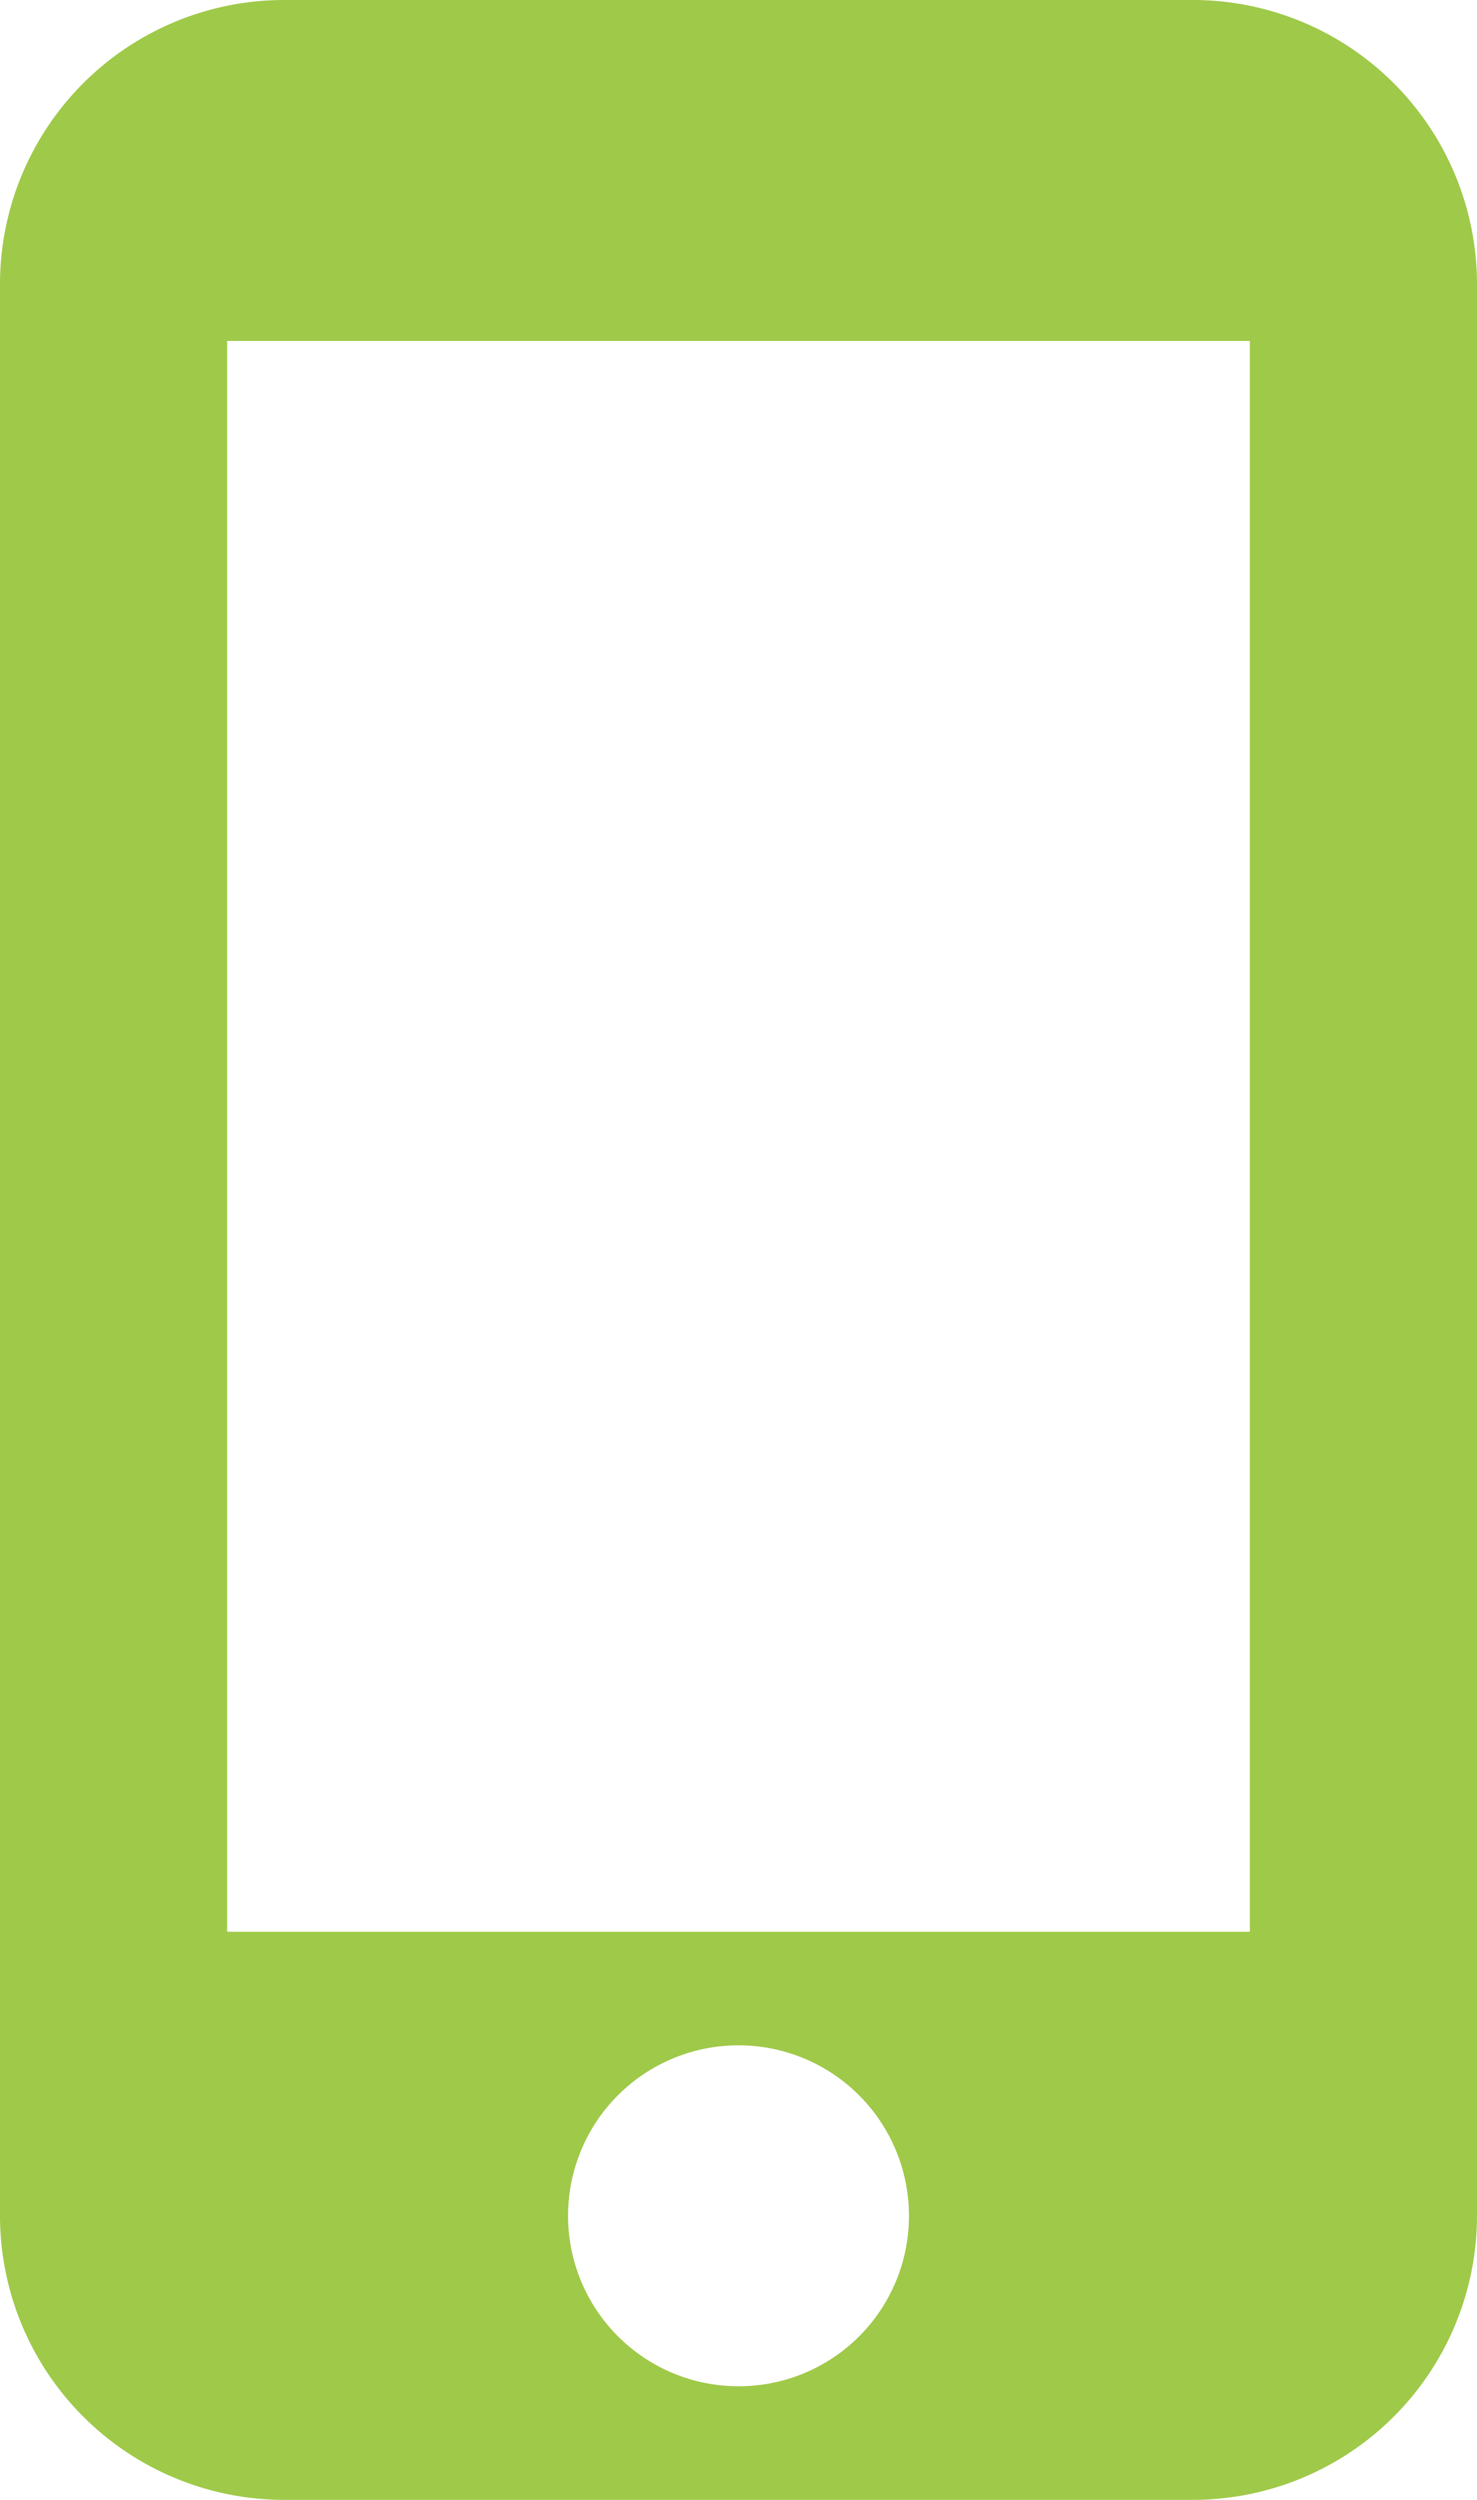
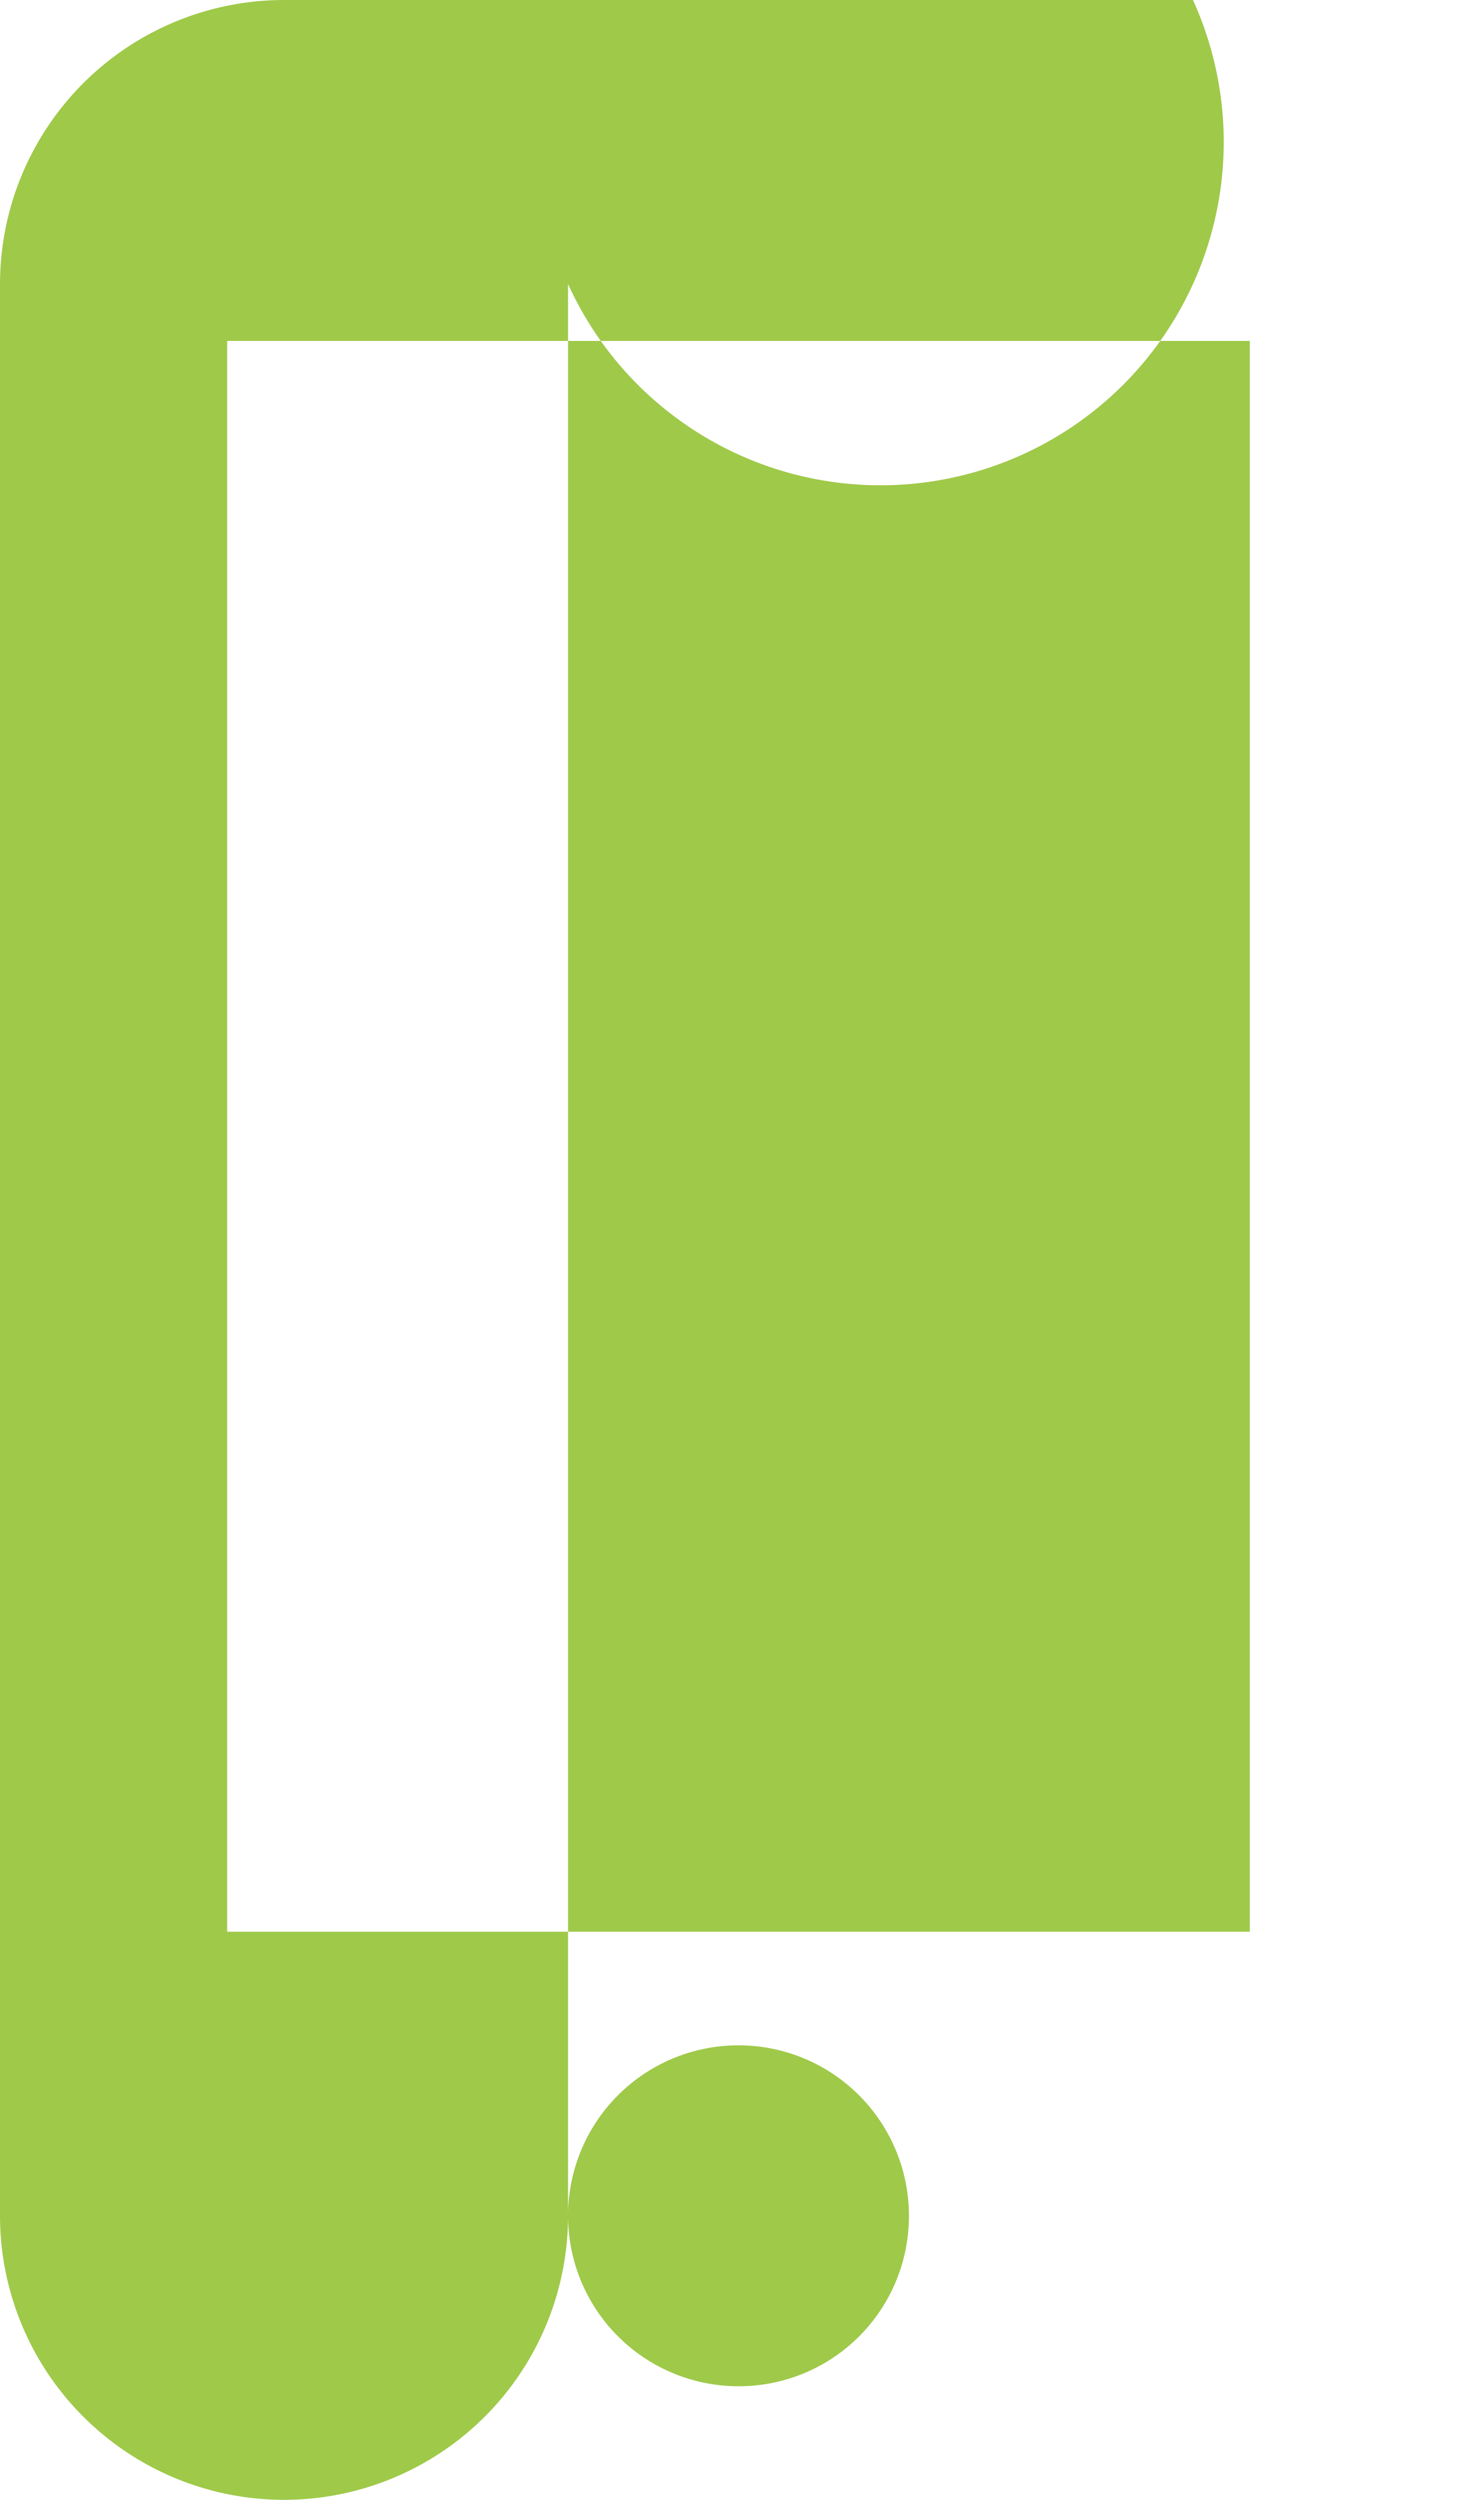
<svg xmlns="http://www.w3.org/2000/svg" width="10.624" height="17.979" viewBox="0 0 10.624 17.979">
  <defs>
    <style>.a{fill:#9fc949;}</style>
  </defs>
-   <path class="a" d="M16.081,1.5H9.543A2.044,2.044,0,0,0,7.5,3.543V17.436a2.044,2.044,0,0,0,2.043,2.043h6.538a2.044,2.044,0,0,0,2.043-2.043V3.543A2.044,2.044,0,0,0,16.081,1.5ZM12.812,18.662a1.226,1.226,0,1,1,1.226-1.226A1.224,1.224,0,0,1,12.812,18.662Zm3.678-3.269H9.134V3.952H16.49Z" transform="translate(-7.5 -1.5)" />
+   <path class="a" d="M16.081,1.5H9.543A2.044,2.044,0,0,0,7.5,3.543V17.436a2.044,2.044,0,0,0,2.043,2.043a2.044,2.044,0,0,0,2.043-2.043V3.543A2.044,2.044,0,0,0,16.081,1.5ZM12.812,18.662a1.226,1.226,0,1,1,1.226-1.226A1.224,1.224,0,0,1,12.812,18.662Zm3.678-3.269H9.134V3.952H16.49Z" transform="translate(-7.5 -1.5)" />
</svg>